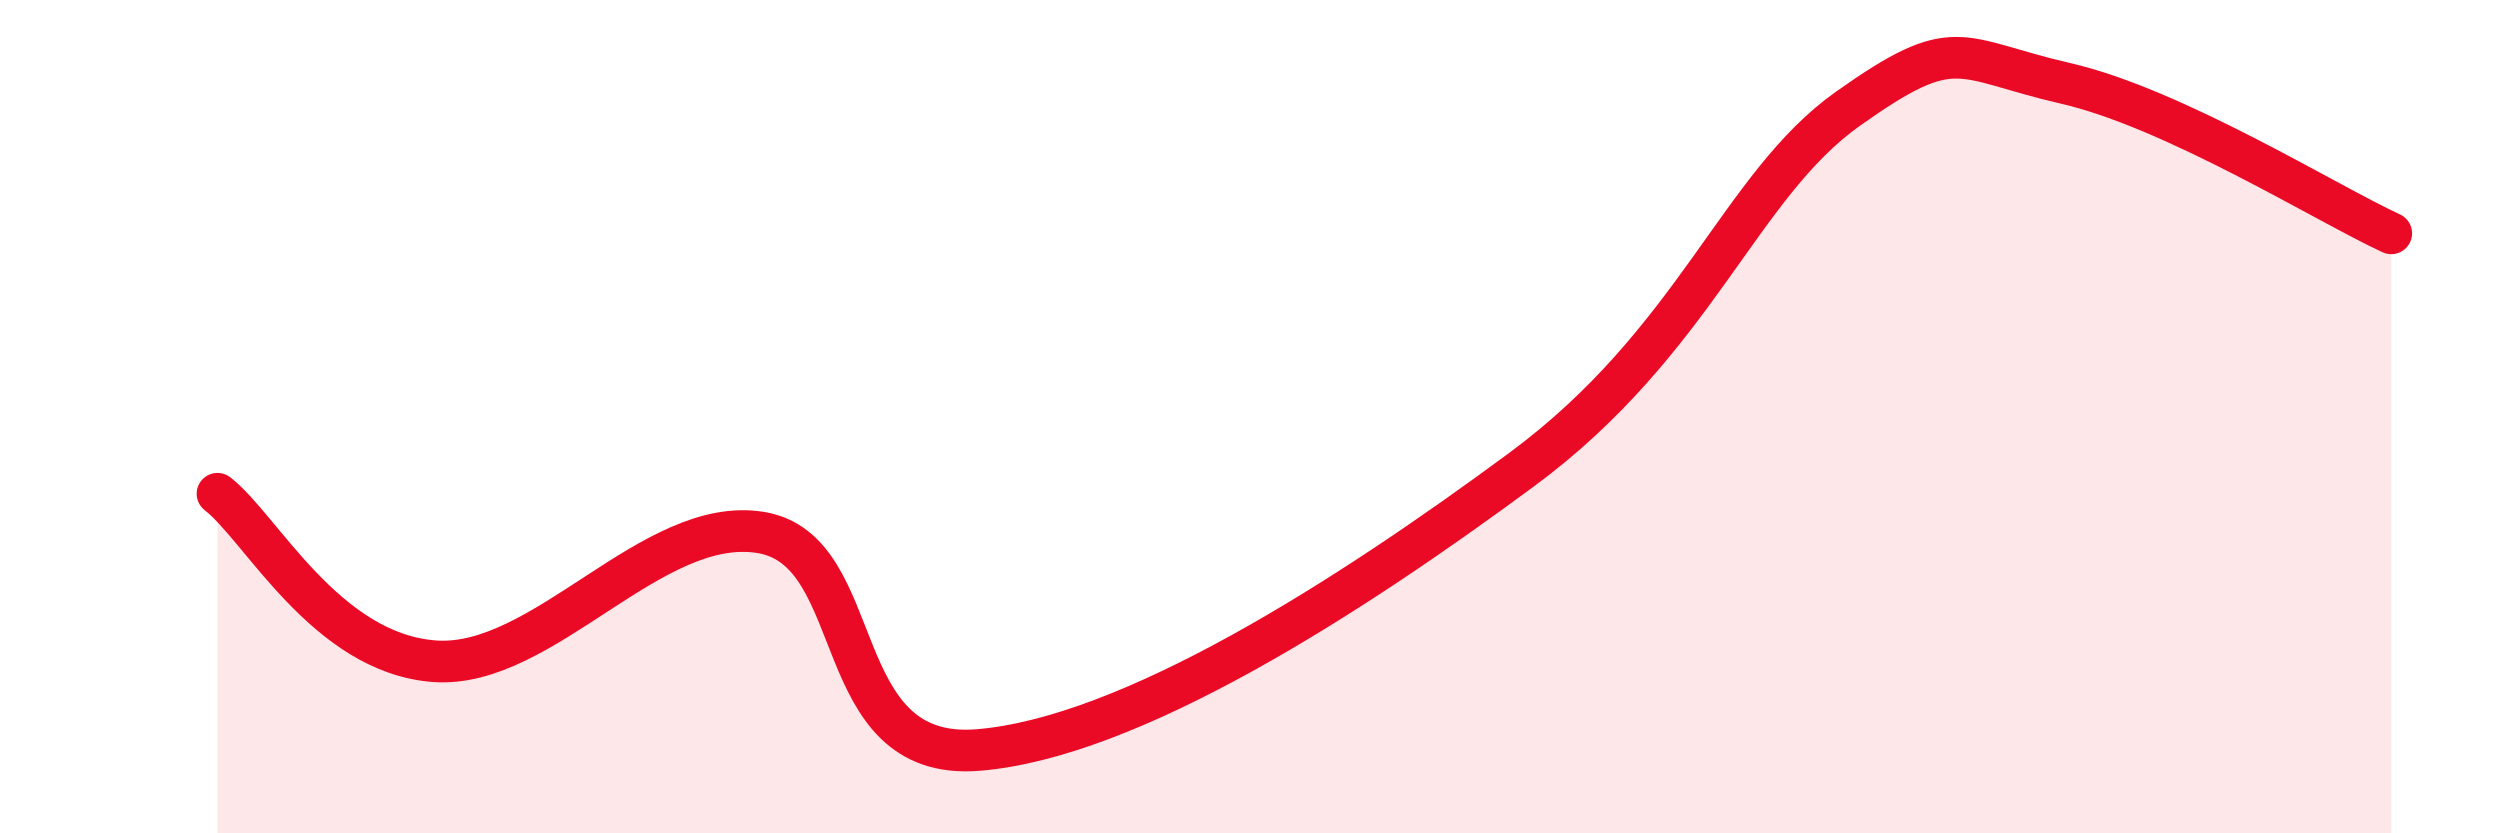
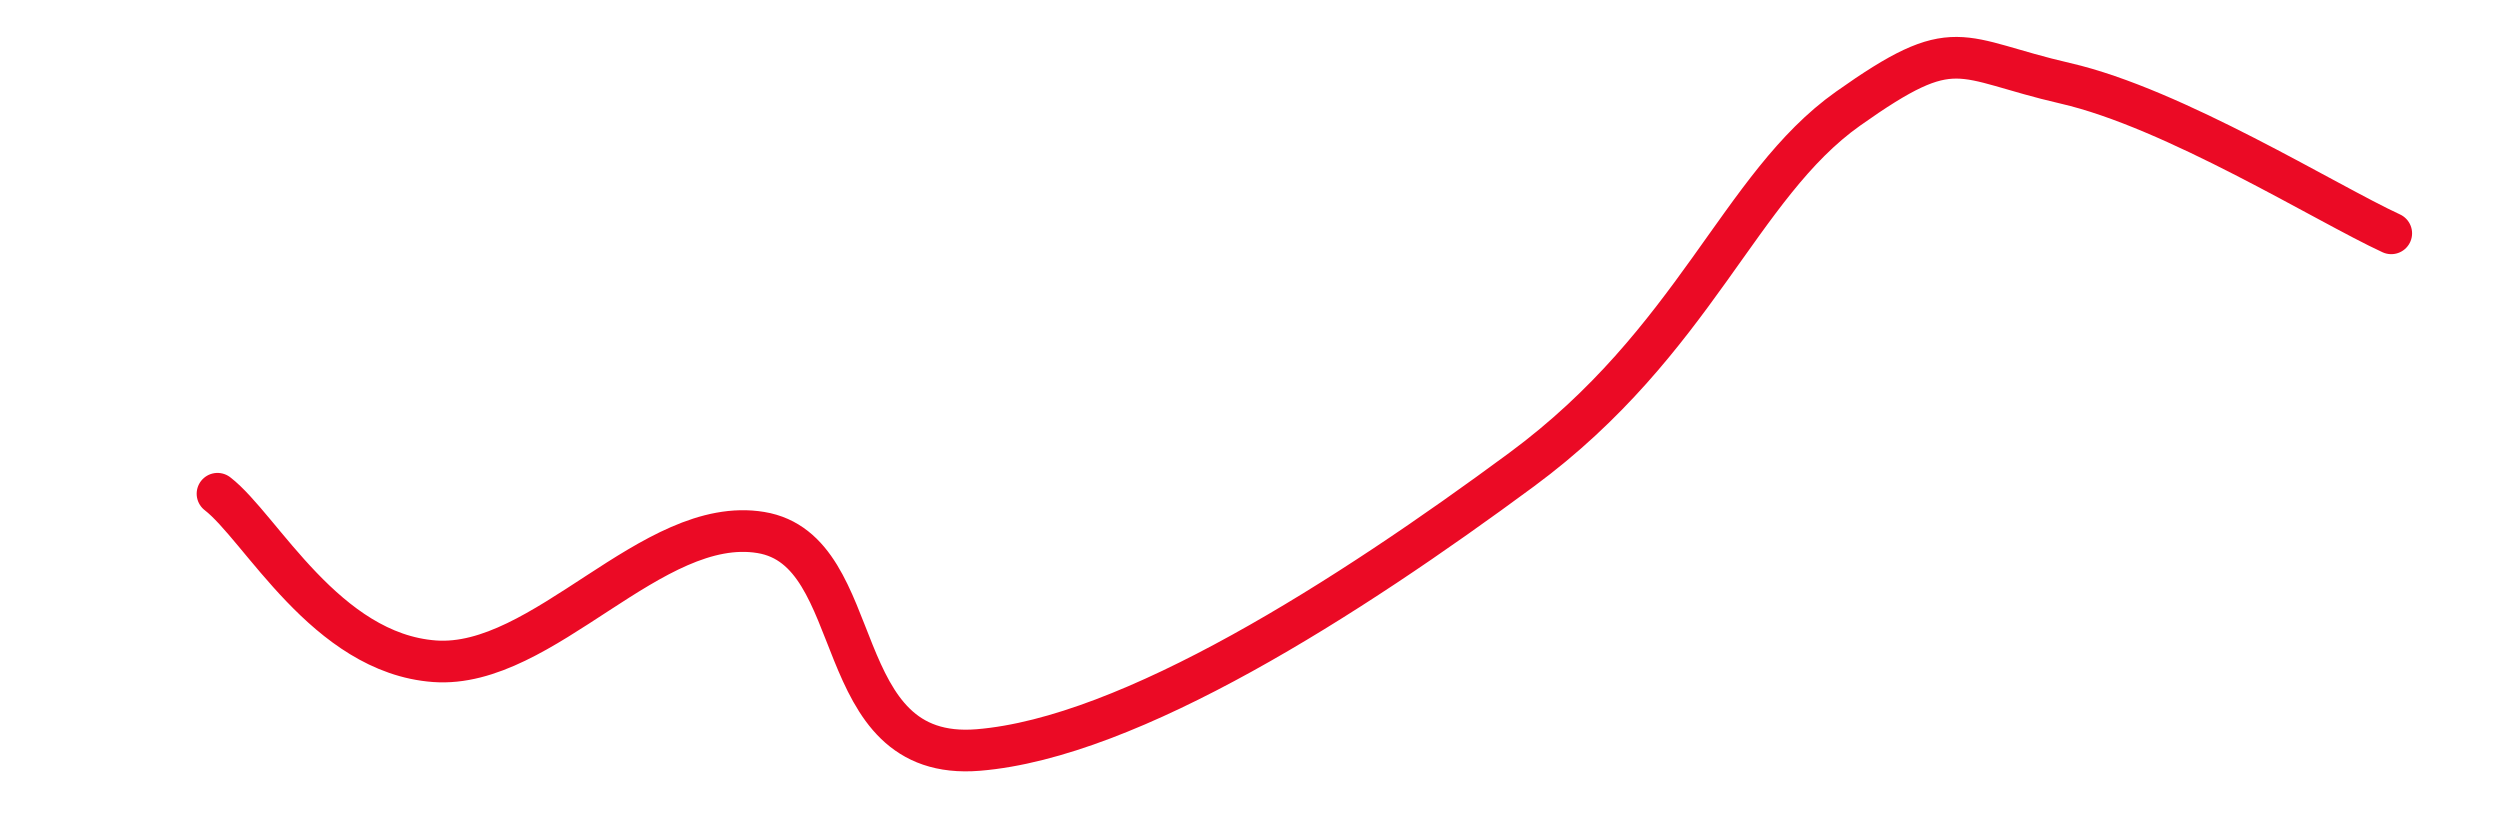
<svg xmlns="http://www.w3.org/2000/svg" width="60" height="20" viewBox="0 0 60 20">
-   <path d="M 5.22,11.85 C 6.26,12.65 7.82,15.68 10.43,15.87 C 13.04,16.06 15.65,12.35 18.26,12.78 C 20.87,13.21 19.83,18.3 23.48,18 C 27.13,17.7 32.35,14.35 36.52,11.27 C 40.69,8.19 41.74,4.46 44.35,2.61 C 46.96,0.76 46.96,1.4 49.57,2 C 52.18,2.6 55.83,4.88 57.39,5.6L57.39 20L5.22 20Z" fill="#EB0A25" opacity="0.1" stroke-linecap="round" stroke-linejoin="round" />
  <path d="M 5.22,11.85 C 6.26,12.65 7.82,15.68 10.43,15.87 C 13.04,16.06 15.65,12.35 18.26,12.78 C 20.87,13.21 19.83,18.3 23.48,18 C 27.13,17.7 32.35,14.35 36.52,11.27 C 40.69,8.19 41.74,4.46 44.35,2.61 C 46.96,0.76 46.96,1.4 49.57,2 C 52.18,2.6 55.83,4.88 57.39,5.6" stroke="#EB0A25" stroke-width="1" fill="none" stroke-linecap="round" stroke-linejoin="round" />
</svg>